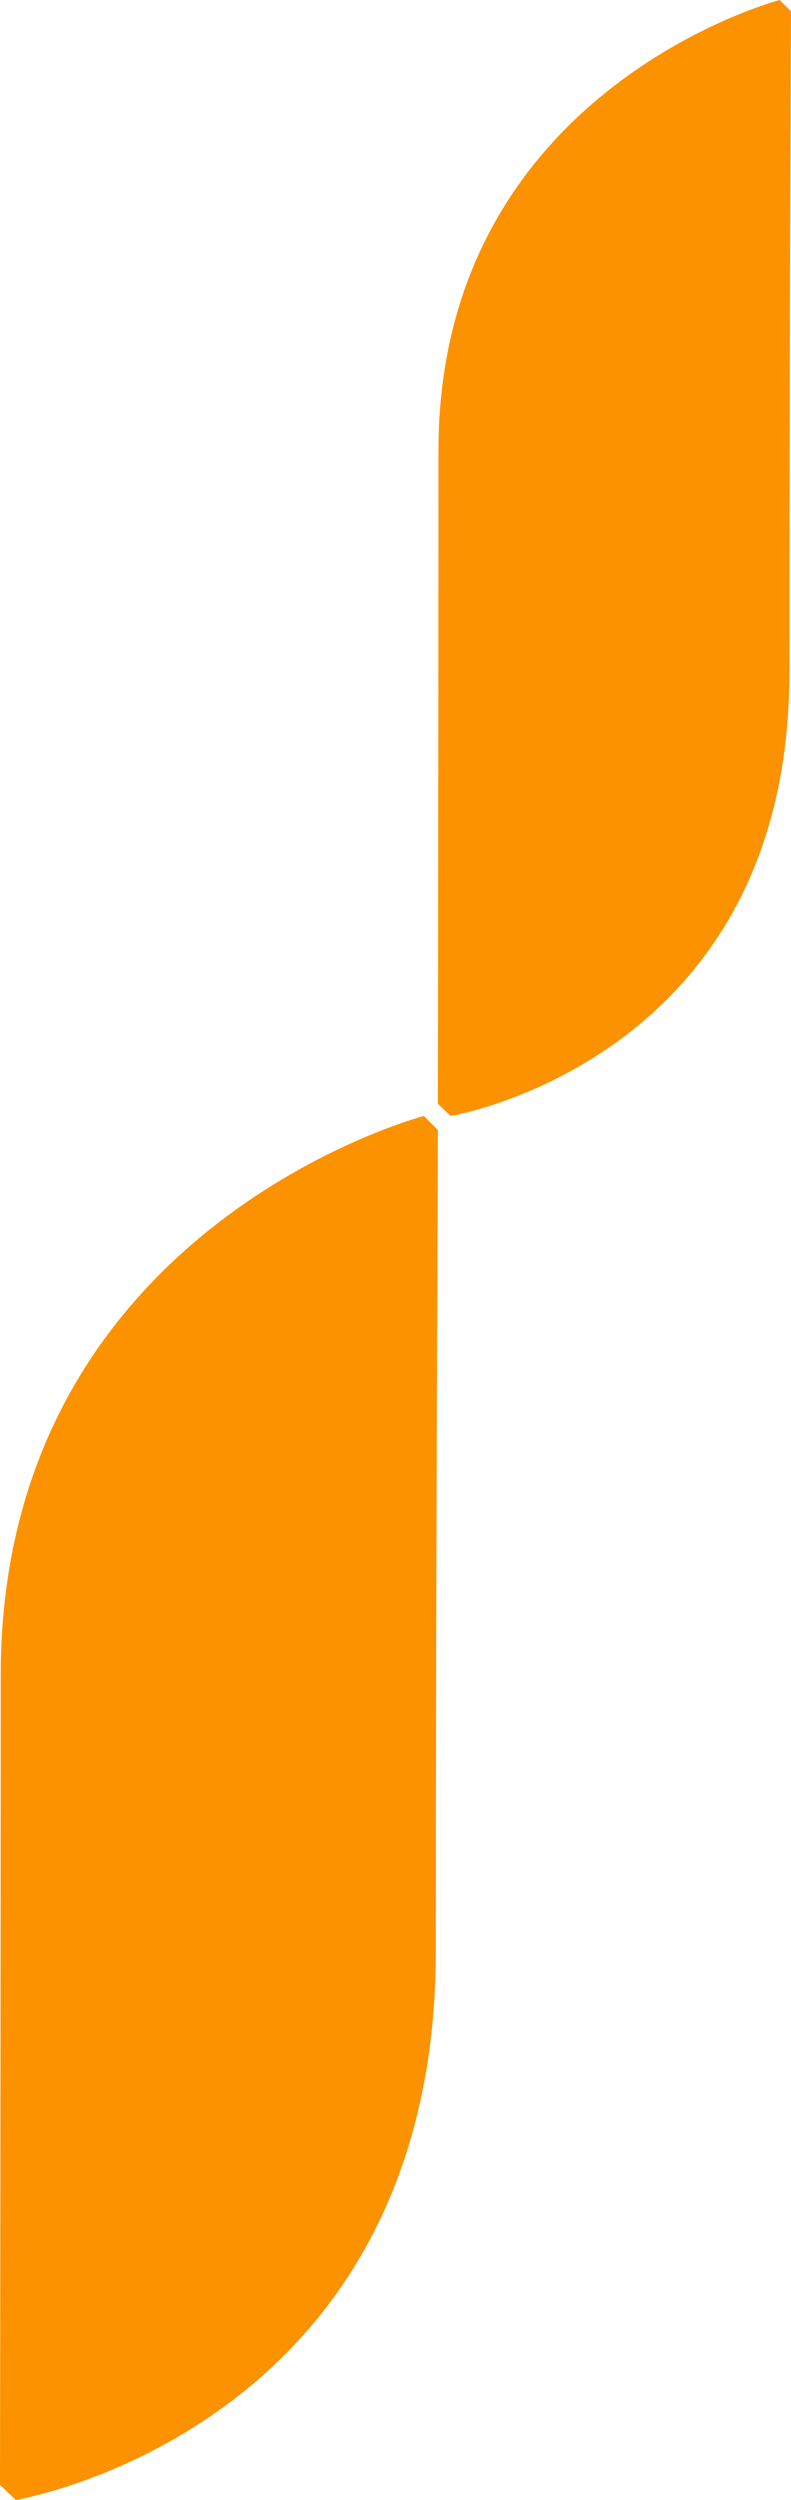
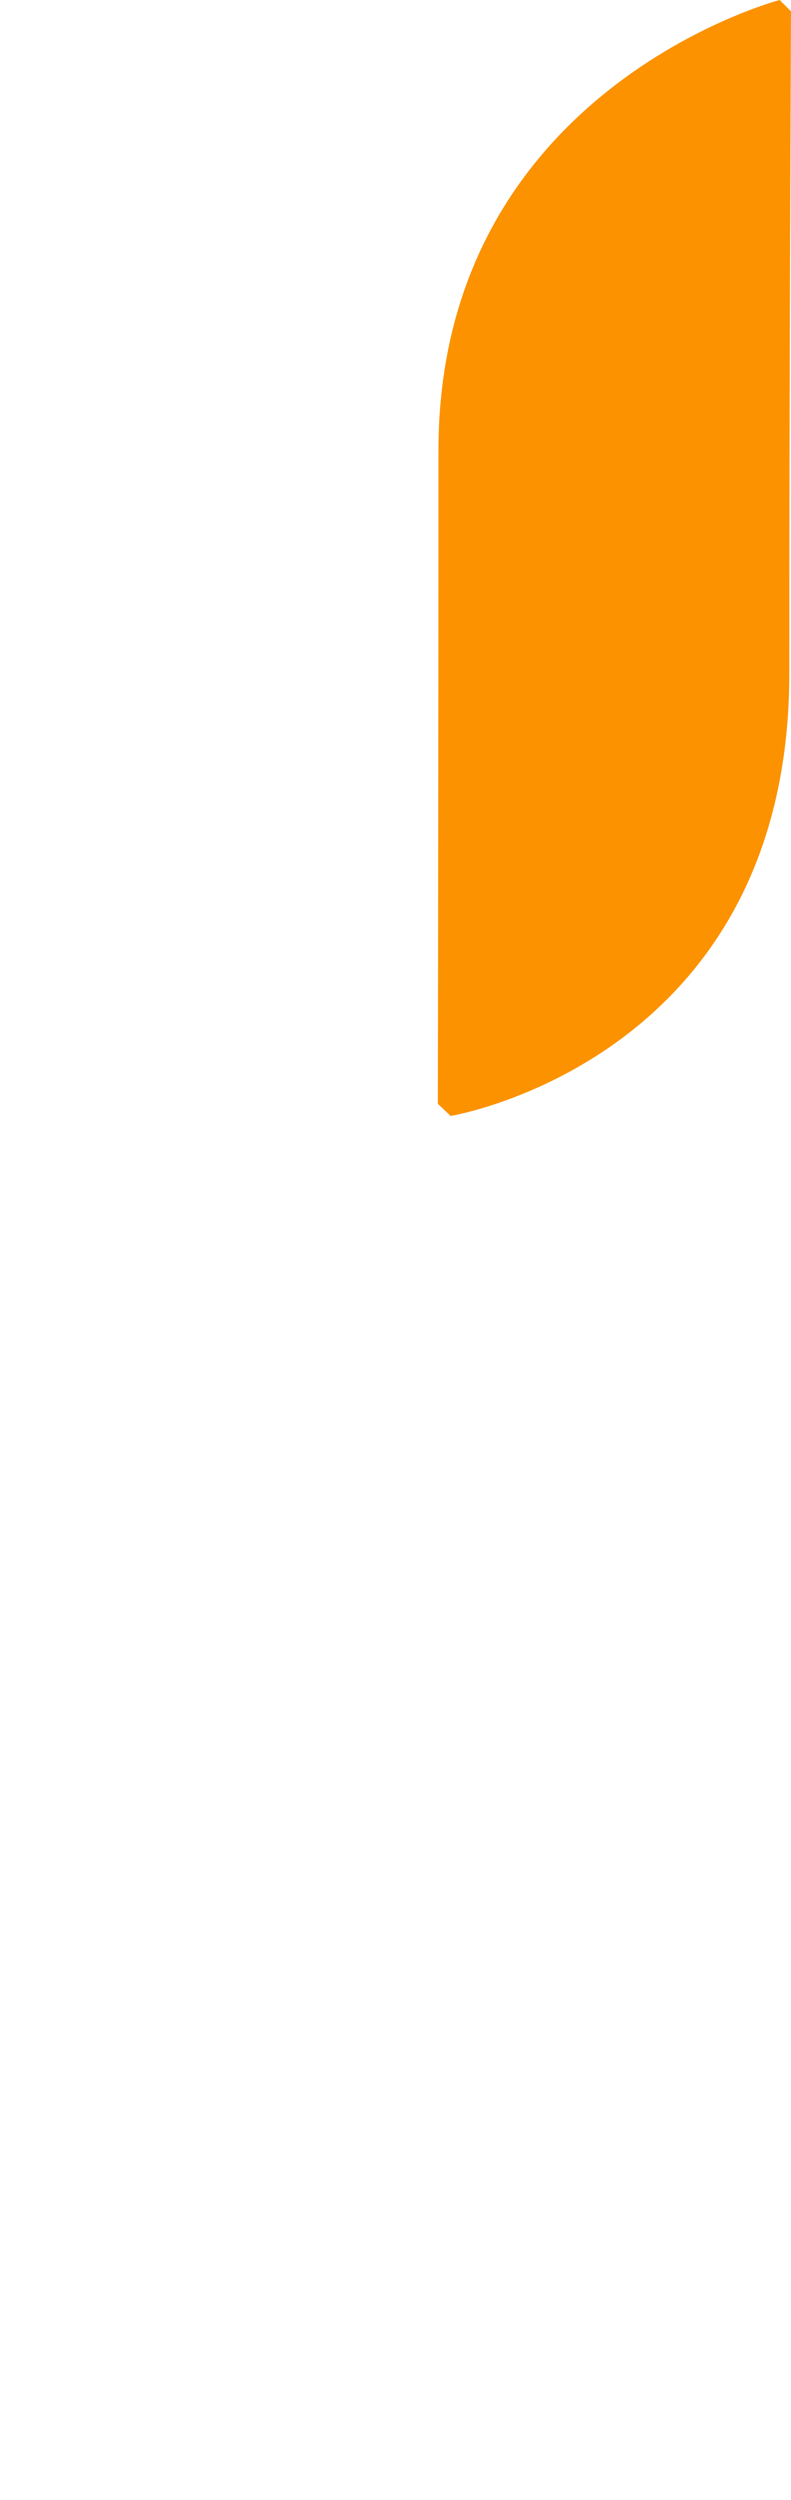
<svg xmlns="http://www.w3.org/2000/svg" width="72.1" height="227.601" viewBox="0 0 72.1 227.601">
  <g id="leaf-left" transform="translate(-43.593 -554.399)">
-     <path id="Path_14" data-name="Path 14" d="M215.338,341.953l1.439,1.372s38.286-6.3,38.286-49.986c0-33.46.189-74.734.189-74.734l-1.28-1.28s-38.566,10.092-38.566,50.884c0,32.635-.069,73.743-.069,73.743" transform="translate(-171.745 438.675)" fill="#fc9200" />
    <path id="Path_15" data-name="Path 15" d="M215.338,317.819l1.16,1.107s30.872-5.081,30.872-40.306c0-26.981.152-60.262.152-60.262l-1.032-1.032s-31.1,8.138-31.1,41.031c0,26.315-.055,59.463-.055,59.463" transform="translate(-131.831 337.074)" fill="#fc9200" />
  </g>
</svg>